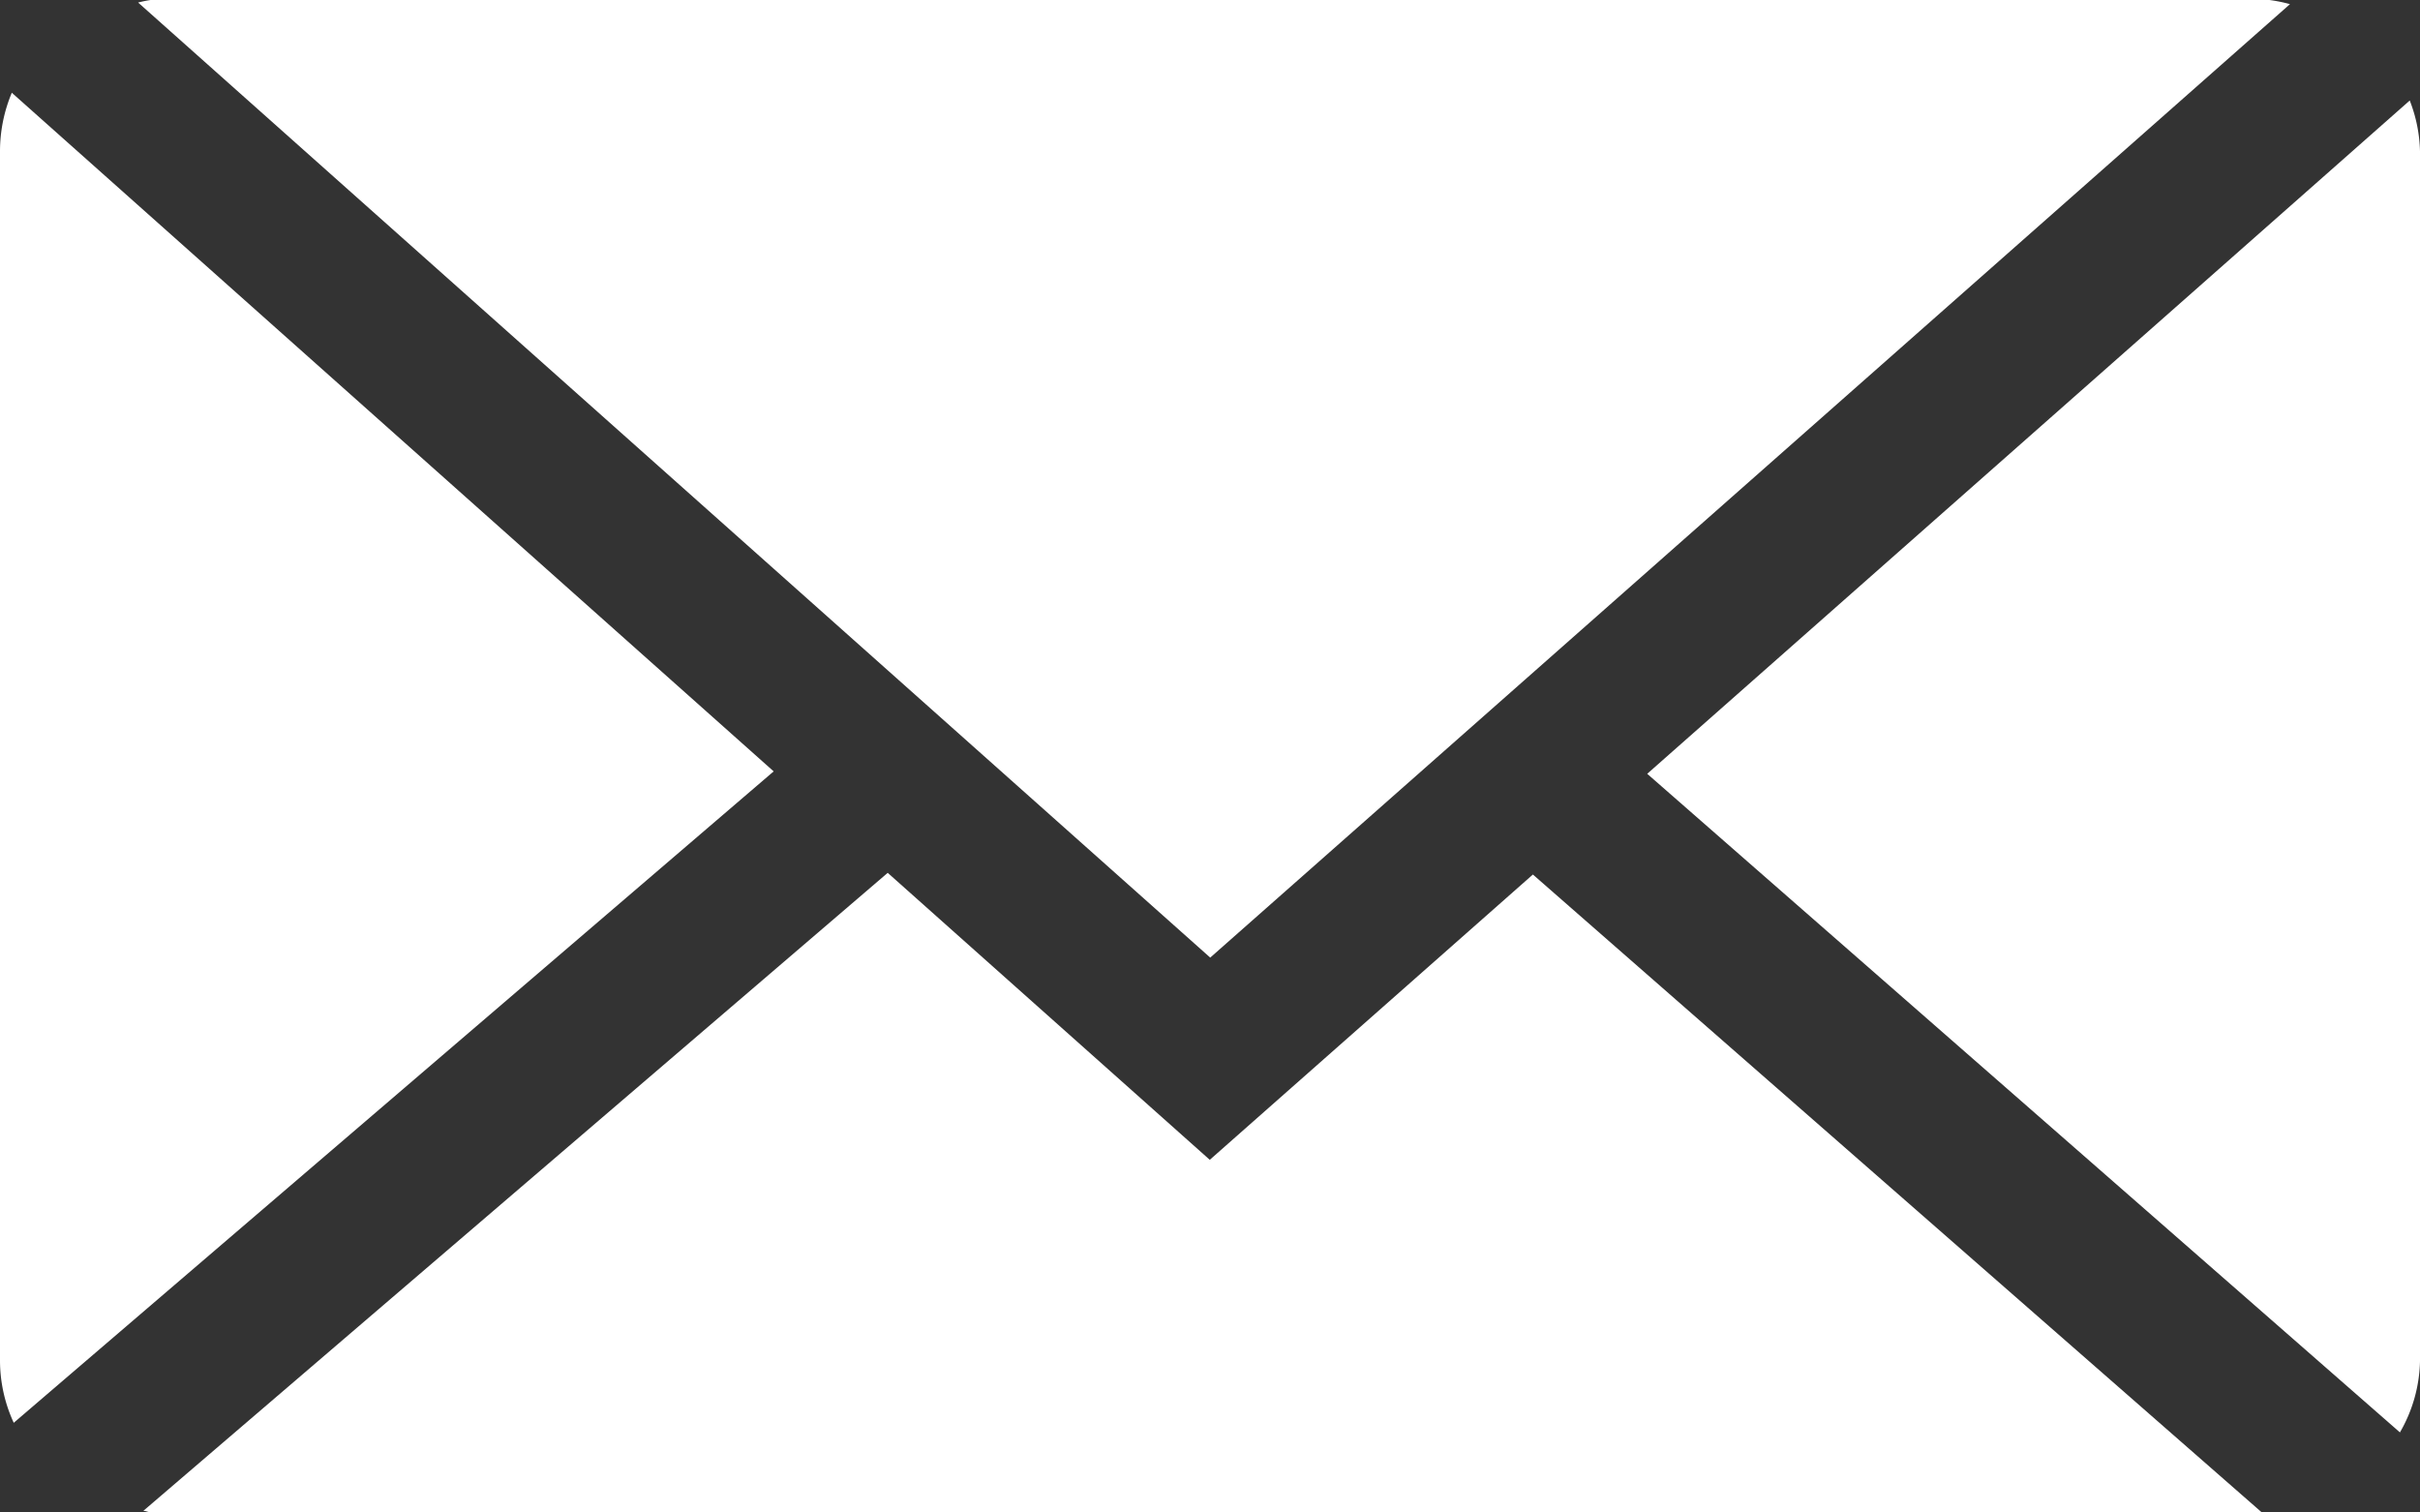
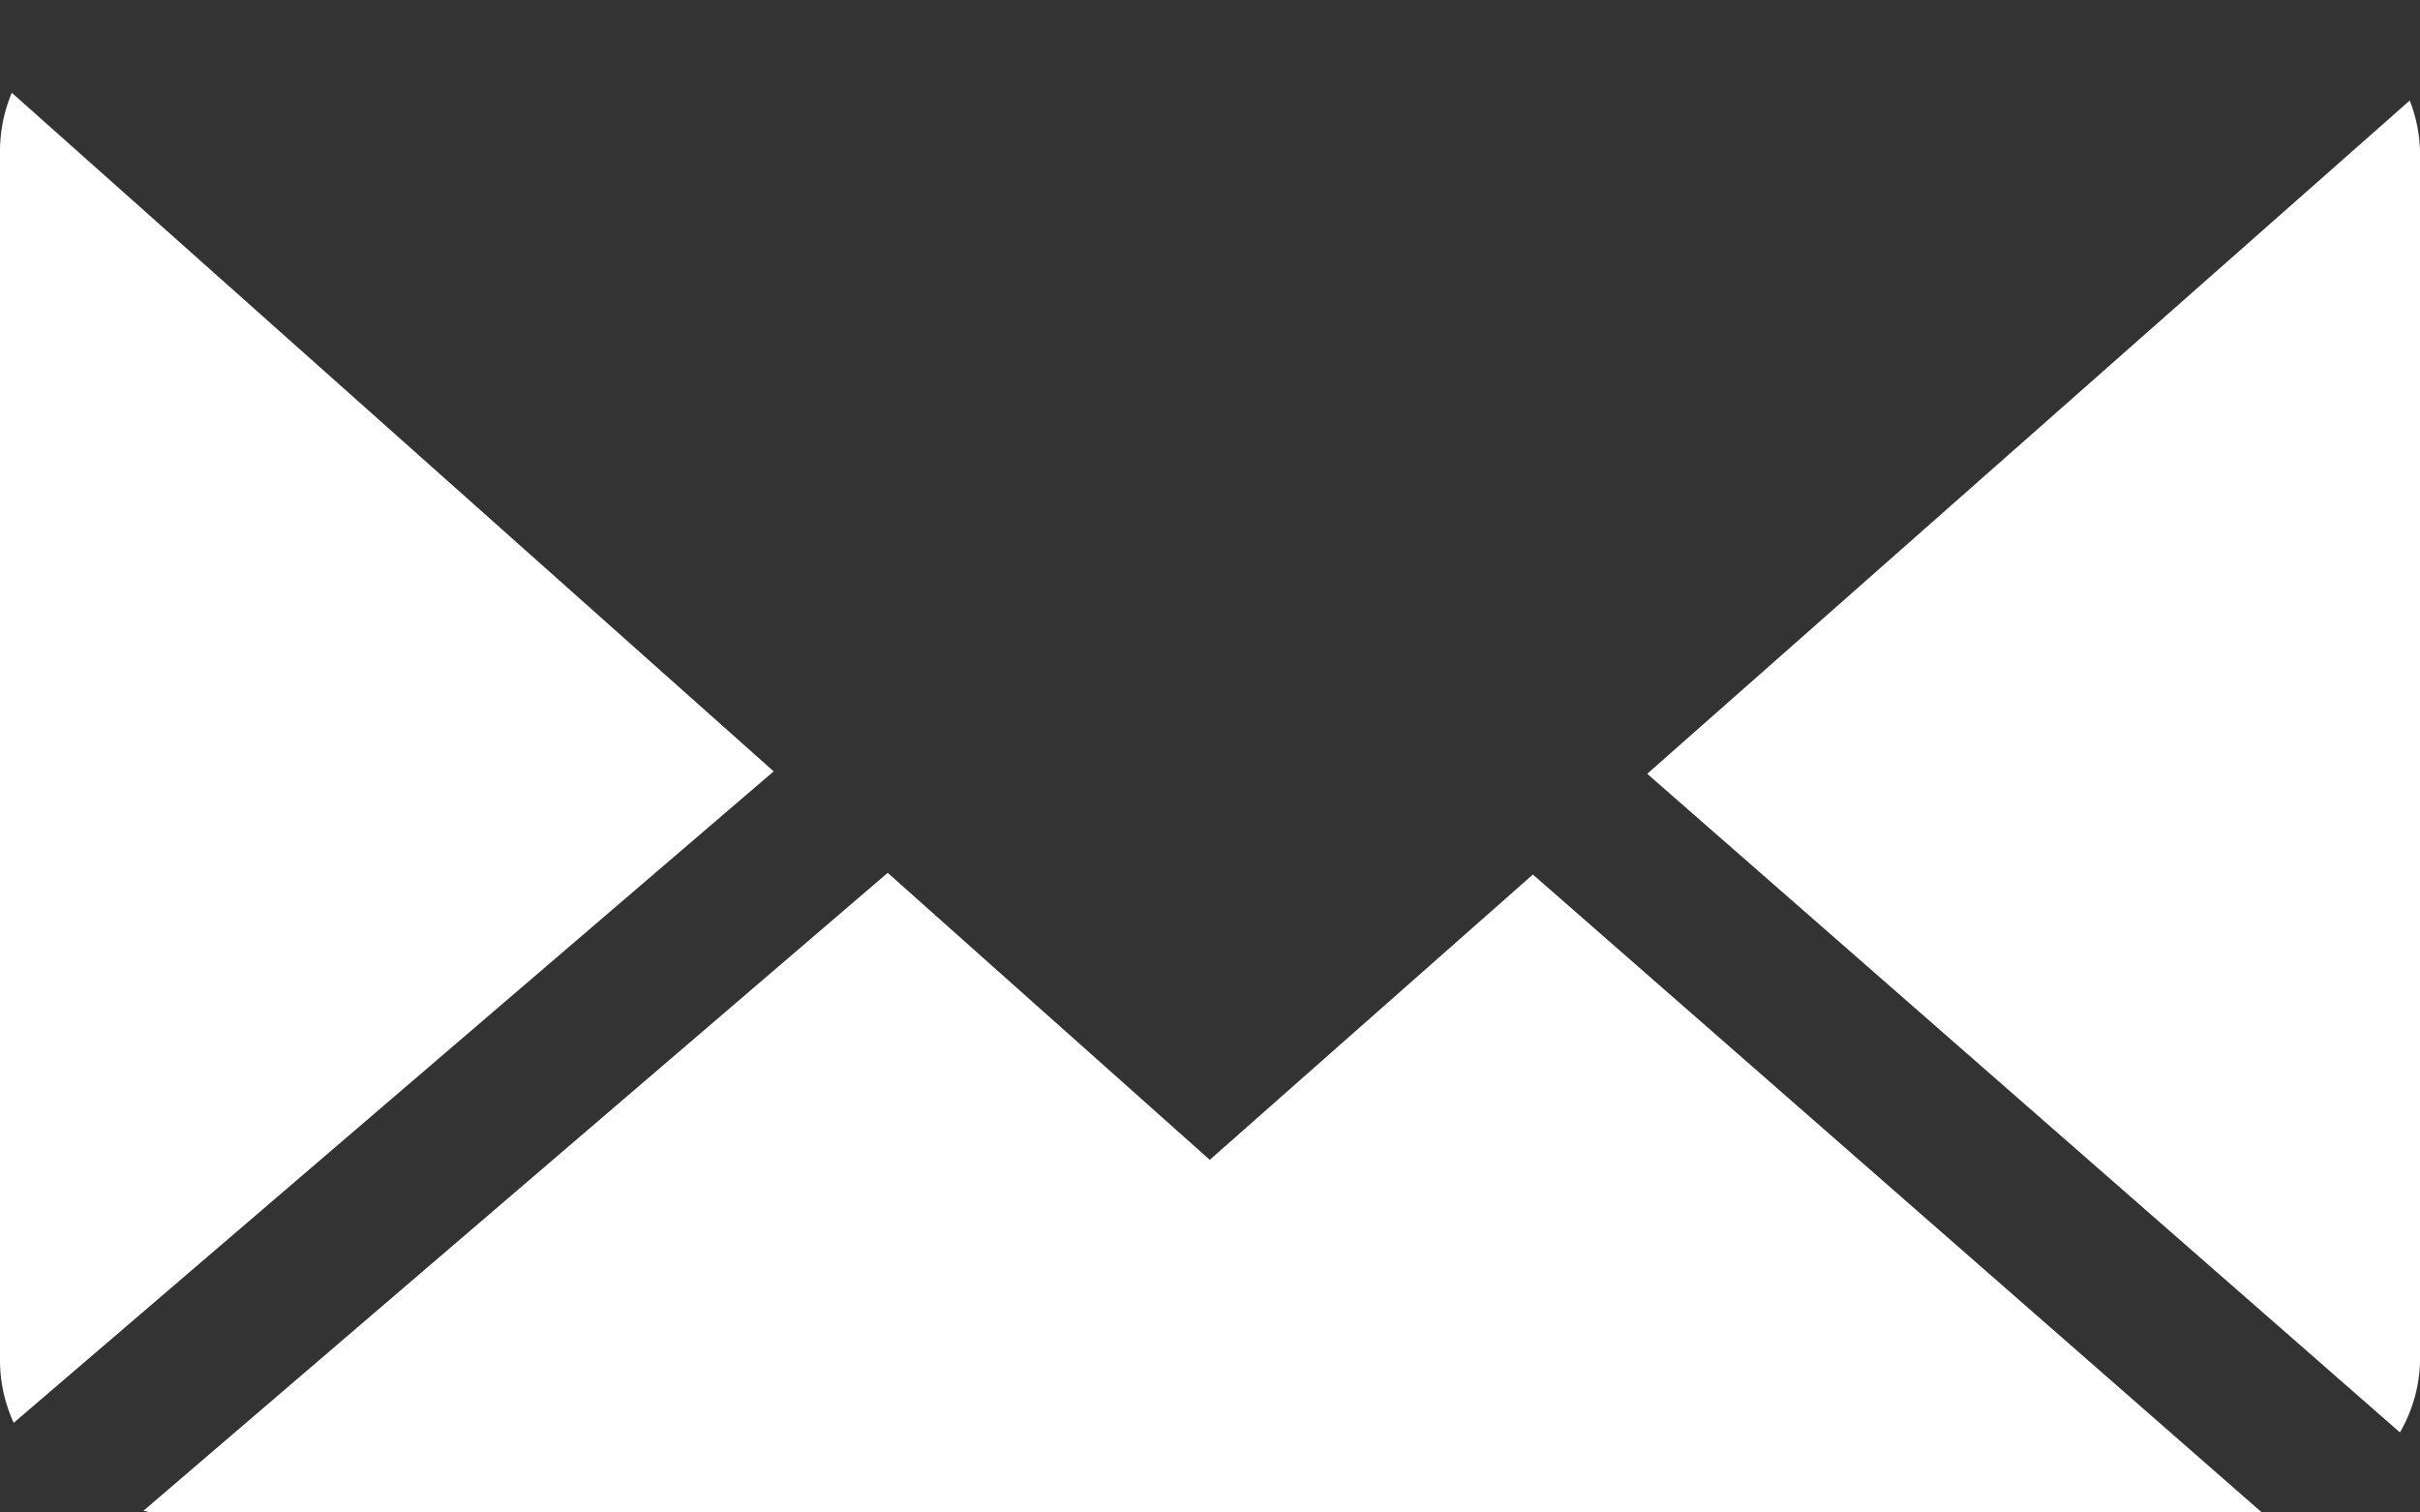
<svg xmlns="http://www.w3.org/2000/svg" width="68.859" height="43.036" viewBox="0 0 68.859 43.036">
  <rect x="0" y="0" width="68.859" height="43.036" fill="#333333" stroke="none" />
  <g id="グループ_56" data-name="グループ 56" transform="translate(-543.541 -38.482)">
    <g id="グループ_38" data-name="グループ 38">
-       <path id="パス_8" data-name="パス 8" d="M577.977,65.73,608.7,38.6a4.3,4.3,0,0,0-.608-.121H547.845a3.639,3.639,0,0,0-.374.075Z" fill="#fff" />
      <path id="パス_9" data-name="パス 9" d="M612.4,42.785a4.236,4.236,0,0,0-.292-1.443L590.411,60.5l21.418,18.74a4.211,4.211,0,0,0,.571-2.021Z" fill="#fff" />
      <path id="パス_10" data-name="パス 10" d="M543.877,41.121a4.311,4.311,0,0,0-.336,1.664v34.43a4.246,4.246,0,0,0,.391,1.752l21.623-18.536Z" fill="#fff" />
-       <path id="パス_11" data-name="パス 11" d="M587.158,63.366l-9.194,8.118L568.8,63.318l-21.18,18.154c.079,0,.149.046.229.046H607.9Z" fill="#fff" />
+       <path id="パス_11" data-name="パス 11" d="M587.158,63.366l-9.194,8.118L568.8,63.318l-21.18,18.154c.079,0,.149.046.229.046H607.9" fill="#fff" />
    </g>
  </g>
</svg>